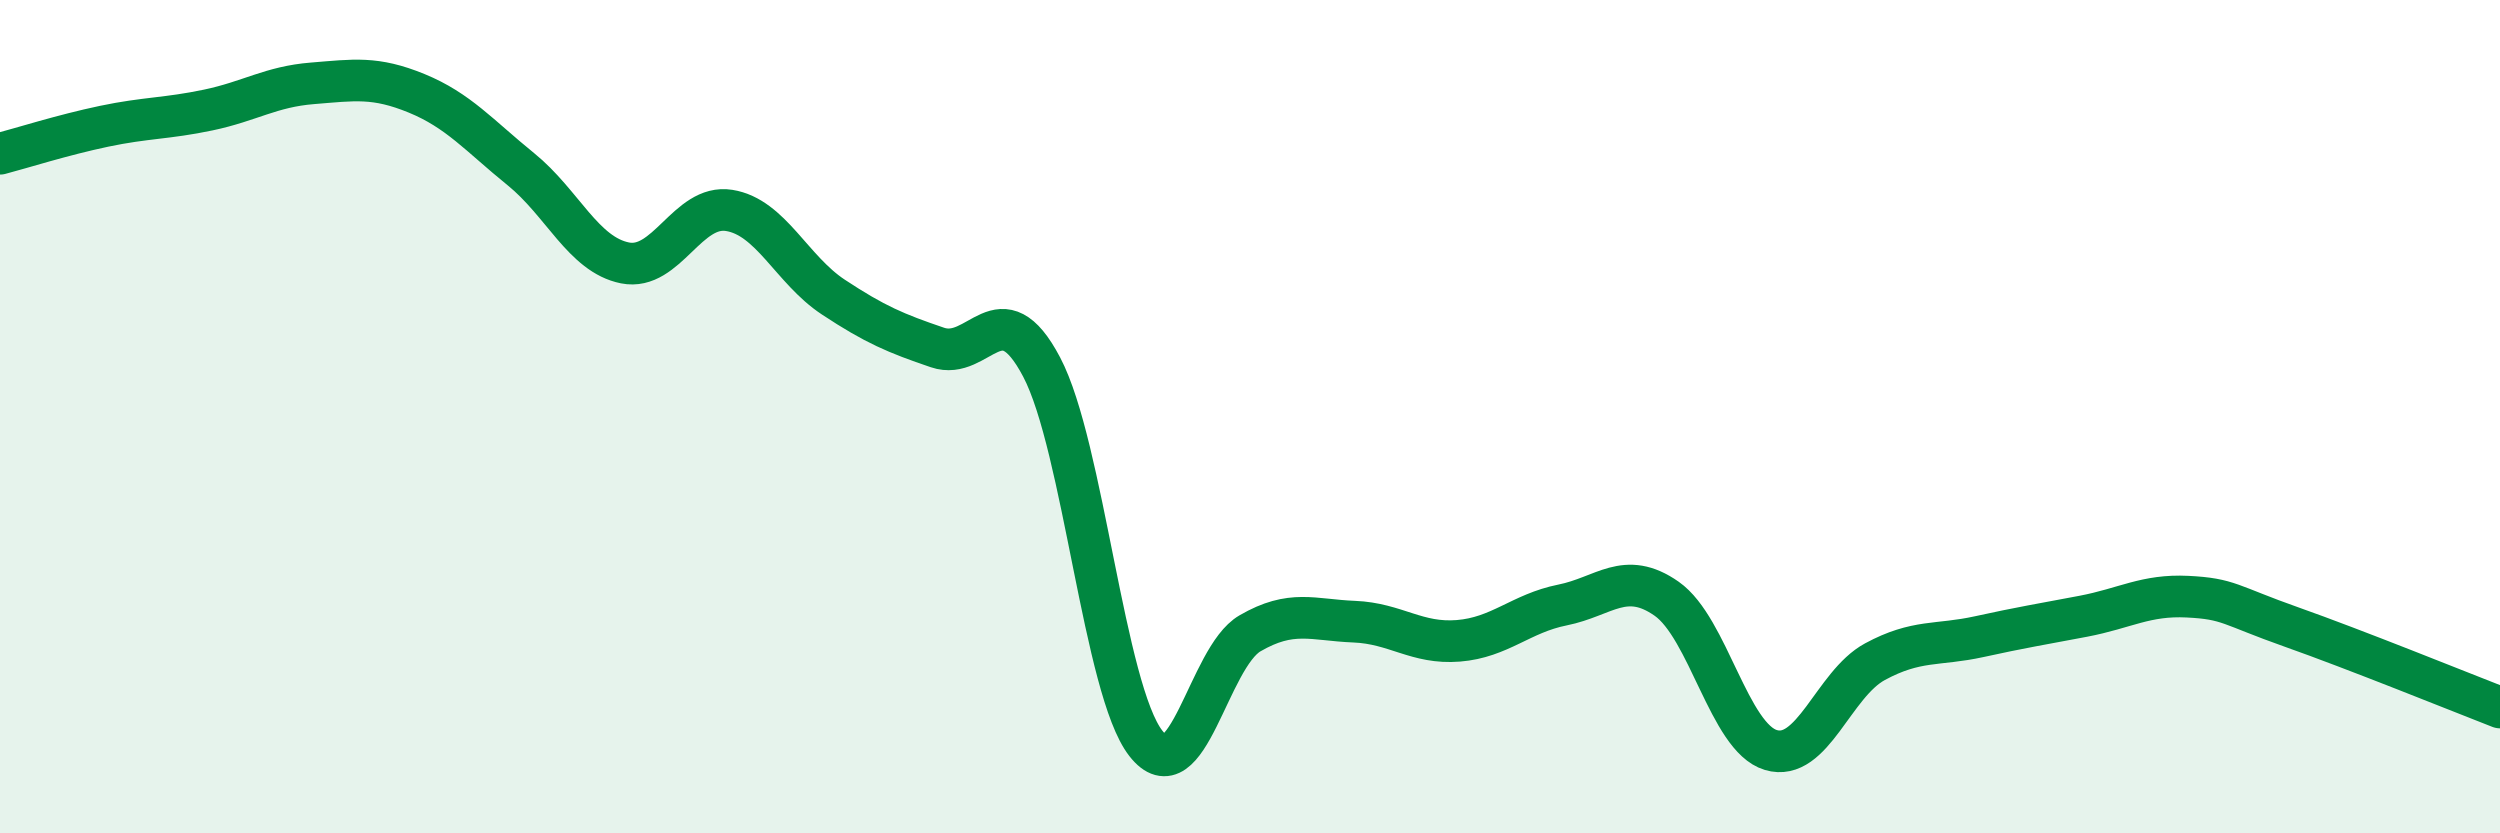
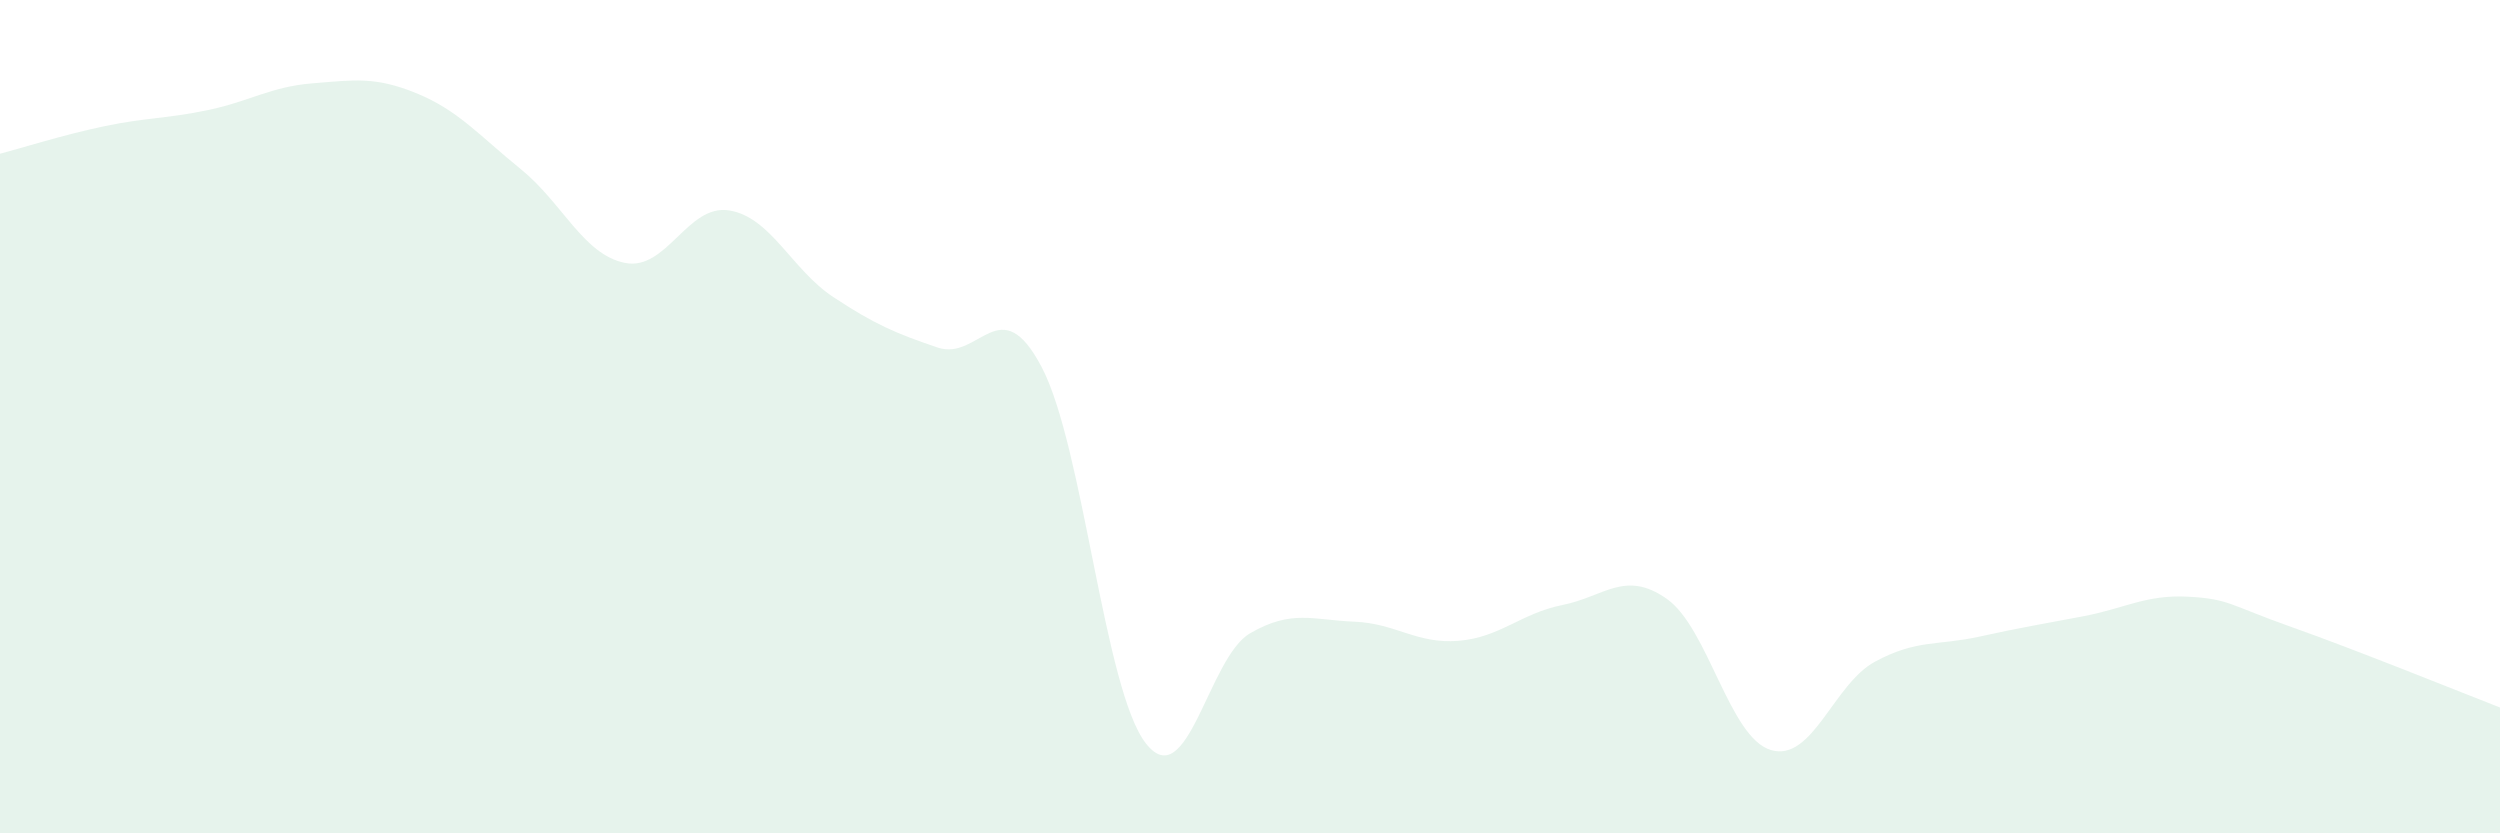
<svg xmlns="http://www.w3.org/2000/svg" width="60" height="20" viewBox="0 0 60 20">
  <path d="M 0,3.69 C 0.5,3.56 1.5,3.24 2.5,3.03 C 3.5,2.82 4,2.85 5,2.64 C 6,2.43 6.5,2.08 7.5,2 C 8.5,1.92 9,1.83 10,2.24 C 11,2.65 11.5,3.25 12.5,4.06 C 13.5,4.87 14,6.11 15,6.31 C 16,6.51 16.5,4.89 17.5,5.05 C 18.5,5.21 19,6.47 20,7.13 C 21,7.79 21.5,8 22.5,8.34 C 23.5,8.68 24,6.91 25,8.81 C 26,10.71 26.5,16.56 27.5,17.84 C 28.5,19.12 29,15.78 30,15.2 C 31,14.62 31.5,14.88 32.5,14.92 C 33.5,14.96 34,15.46 35,15.38 C 36,15.3 36.5,14.72 37.5,14.52 C 38.5,14.32 39,13.67 40,14.37 C 41,15.07 41.5,17.7 42.5,18 C 43.5,18.3 44,16.42 45,15.88 C 46,15.34 46.5,15.5 47.5,15.28 C 48.5,15.06 49,14.98 50,14.79 C 51,14.6 51.5,14.27 52.5,14.32 C 53.5,14.37 53.5,14.52 55,15.05 C 56.5,15.58 59,16.59 60,16.98L60 20L0 20Z" fill="#008740" opacity="0.1" stroke-linecap="round" stroke-linejoin="round" />
-   <path d="M 0,3.69 C 0.5,3.56 1.5,3.24 2.5,3.03 C 3.5,2.82 4,2.85 5,2.64 C 6,2.43 6.5,2.08 7.5,2 C 8.5,1.92 9,1.83 10,2.24 C 11,2.65 11.5,3.25 12.5,4.06 C 13.5,4.87 14,6.11 15,6.31 C 16,6.51 16.5,4.89 17.5,5.05 C 18.5,5.21 19,6.47 20,7.13 C 21,7.79 21.5,8 22.5,8.34 C 23.5,8.68 24,6.91 25,8.81 C 26,10.71 26.5,16.56 27.5,17.84 C 28.5,19.12 29,15.78 30,15.2 C 31,14.62 31.5,14.88 32.5,14.92 C 33.5,14.96 34,15.46 35,15.38 C 36,15.3 36.5,14.72 37.5,14.52 C 38.5,14.32 39,13.67 40,14.37 C 41,15.07 41.5,17.7 42.5,18 C 43.5,18.3 44,16.42 45,15.88 C 46,15.34 46.5,15.5 47.5,15.28 C 48.5,15.06 49,14.98 50,14.79 C 51,14.6 51.5,14.27 52.5,14.32 C 53.5,14.37 53.5,14.52 55,15.05 C 56.5,15.58 59,16.59 60,16.98" stroke="#008740" stroke-width="1" fill="none" stroke-linecap="round" stroke-linejoin="round" />
</svg>